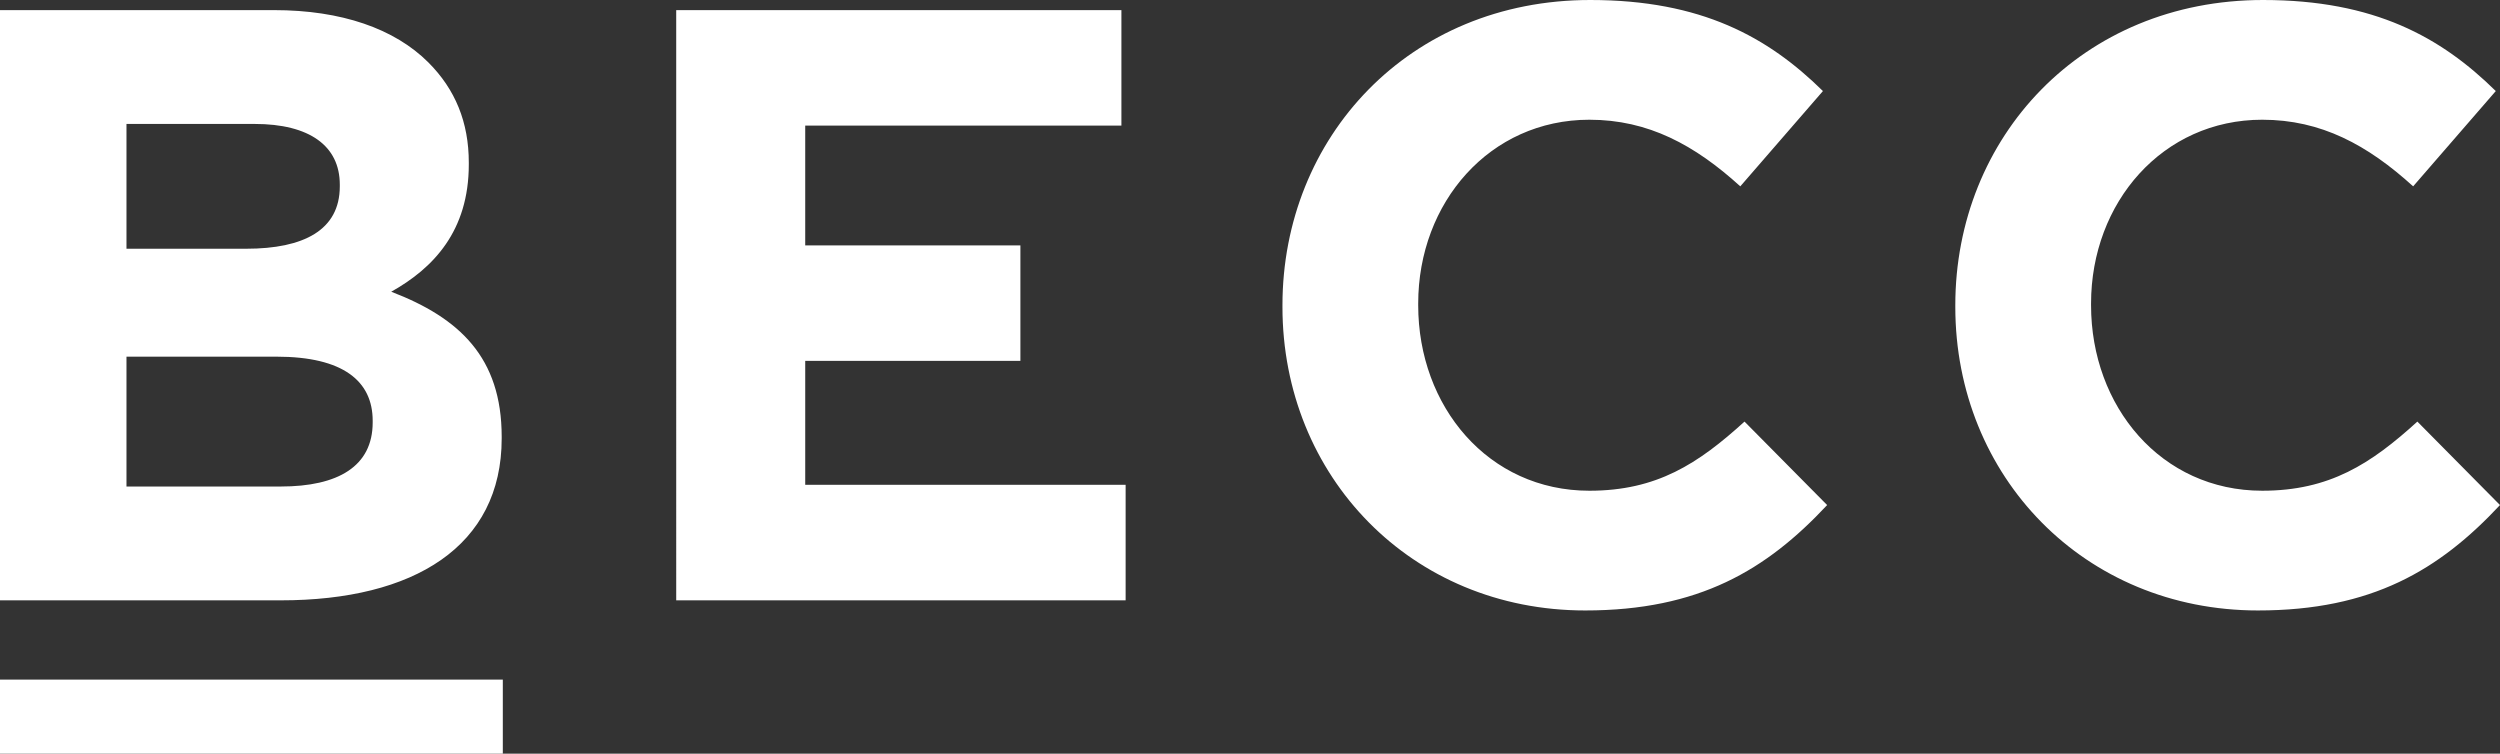
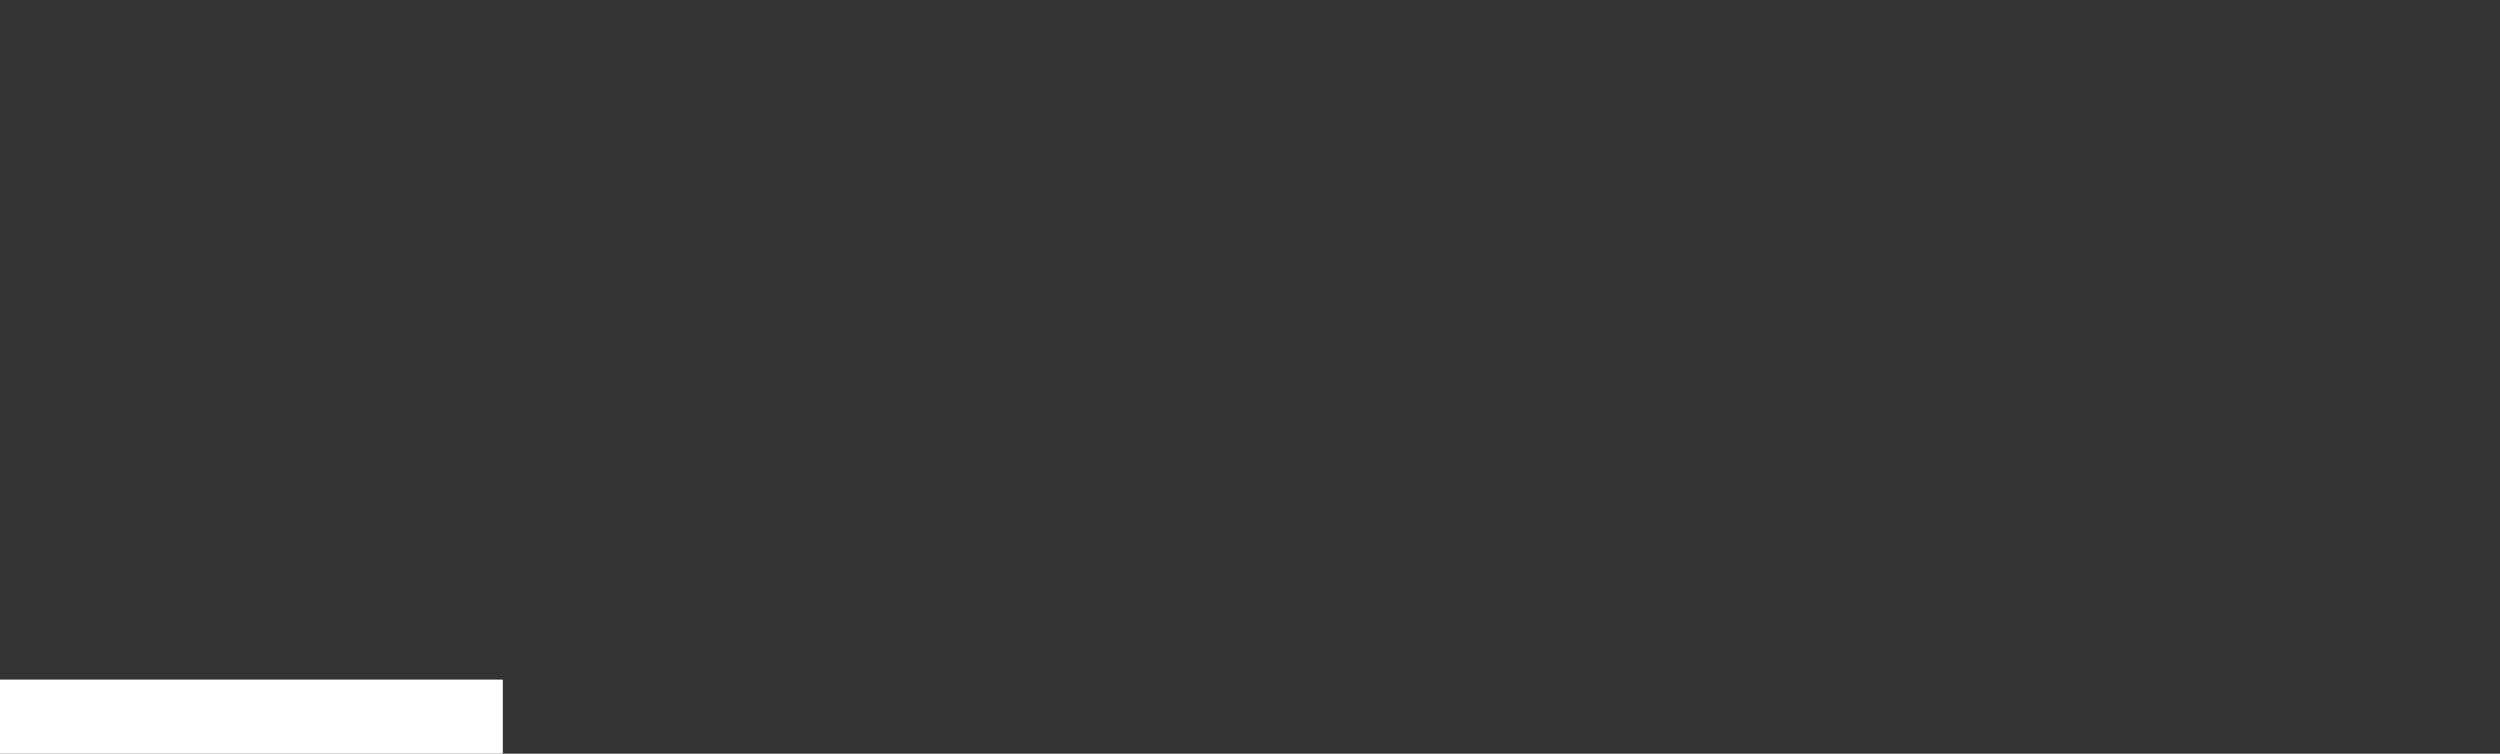
<svg xmlns="http://www.w3.org/2000/svg" version="1.1" x="0px" y="0px" viewBox="0 0 1246.854 375.878" style="enable-background:new 0 0 1246.854 375.878;" xml:space="preserve" id="svg10">
  <rect x="0" y="0" width="1246.854" height="375.878" fill="#333333" stroke="none" />
  <defs id="defs14">
	
	

		
	</defs>
-   <path d="m 1126.163,304.461 c 56.771,0 90.413,-20.185 120.691,-52.566 l -41.212,-41.632 c -23.129,21.026 -43.735,34.483 -77.377,34.483 -50.463,0 -85.367,-42.053 -85.367,-92.516 v -0.841 c 0,-50.463 35.745,-91.675 85.367,-91.675 29.437,0 52.566,12.616 75.274,33.222 l 41.212,-47.52 C 1217.417,18.503 1184.196,0 1128.686,0 1038.273,0 975.194,68.546 975.194,152.231 v 0.841 c 0,84.526 64.34,151.389 150.969,151.389 m -335.581,0 c 56.771,0 90.413,-20.185 120.691,-52.566 l -41.212,-41.632 c -23.129,21.026 -43.735,34.483 -77.377,34.483 -50.463,0 -85.367,-42.053 -85.367,-92.516 v -0.841 c 0,-50.463 35.745,-91.675 85.367,-91.675 29.437,0 52.566,12.616 75.274,33.222 L 909.17,45.416 C 881.837,18.503 848.615,0 793.106,0 702.693,0 639.614,68.546 639.614,152.231 v 0.841 c -10e-4,84.526 64.34,151.389 150.968,151.389 m -453.327,-5.046 h 224.141 v -57.612 h -159.8 v -61.817 h 107.32 V 122.374 H 401.596 V 62.658 H 559.294 V 5.046 H 337.255 Z M 185.873,209.843 v 0.841 c 0,21.867 -17.242,31.96 -45.837,31.96 H 63.079 v -64.761 h 74.854 c 33.221,0 47.94,12.195 47.94,31.96 M 169.472,92.936 c 0,21.867 -18.083,31.119 -46.678,31.119 H 63.079 V 61.817 h 63.92 c 27.334,0 42.473,10.934 42.473,30.278 z M 0,299.415 h 140.035 c 66.443,0 110.178,-26.914 110.178,-80.741 v -0.841 c 0,-39.53 -21.026,-59.294 -55.089,-72.331 21.026,-11.775 38.688,-30.278 38.688,-63.5 v -0.841 c 0,-20.185 -6.728,-36.586 -20.185,-50.043 C 196.806,14.297 170.313,5.045 136.671,5.045 H 0 Z" id="path2" style="fill:#ffffff" />
  <rect y="338.93" width="250.774" height="36.948" id="rect6" x="0" style="fill:#ffffff" />
  <g id="Ebene_2">
</g>
</svg>